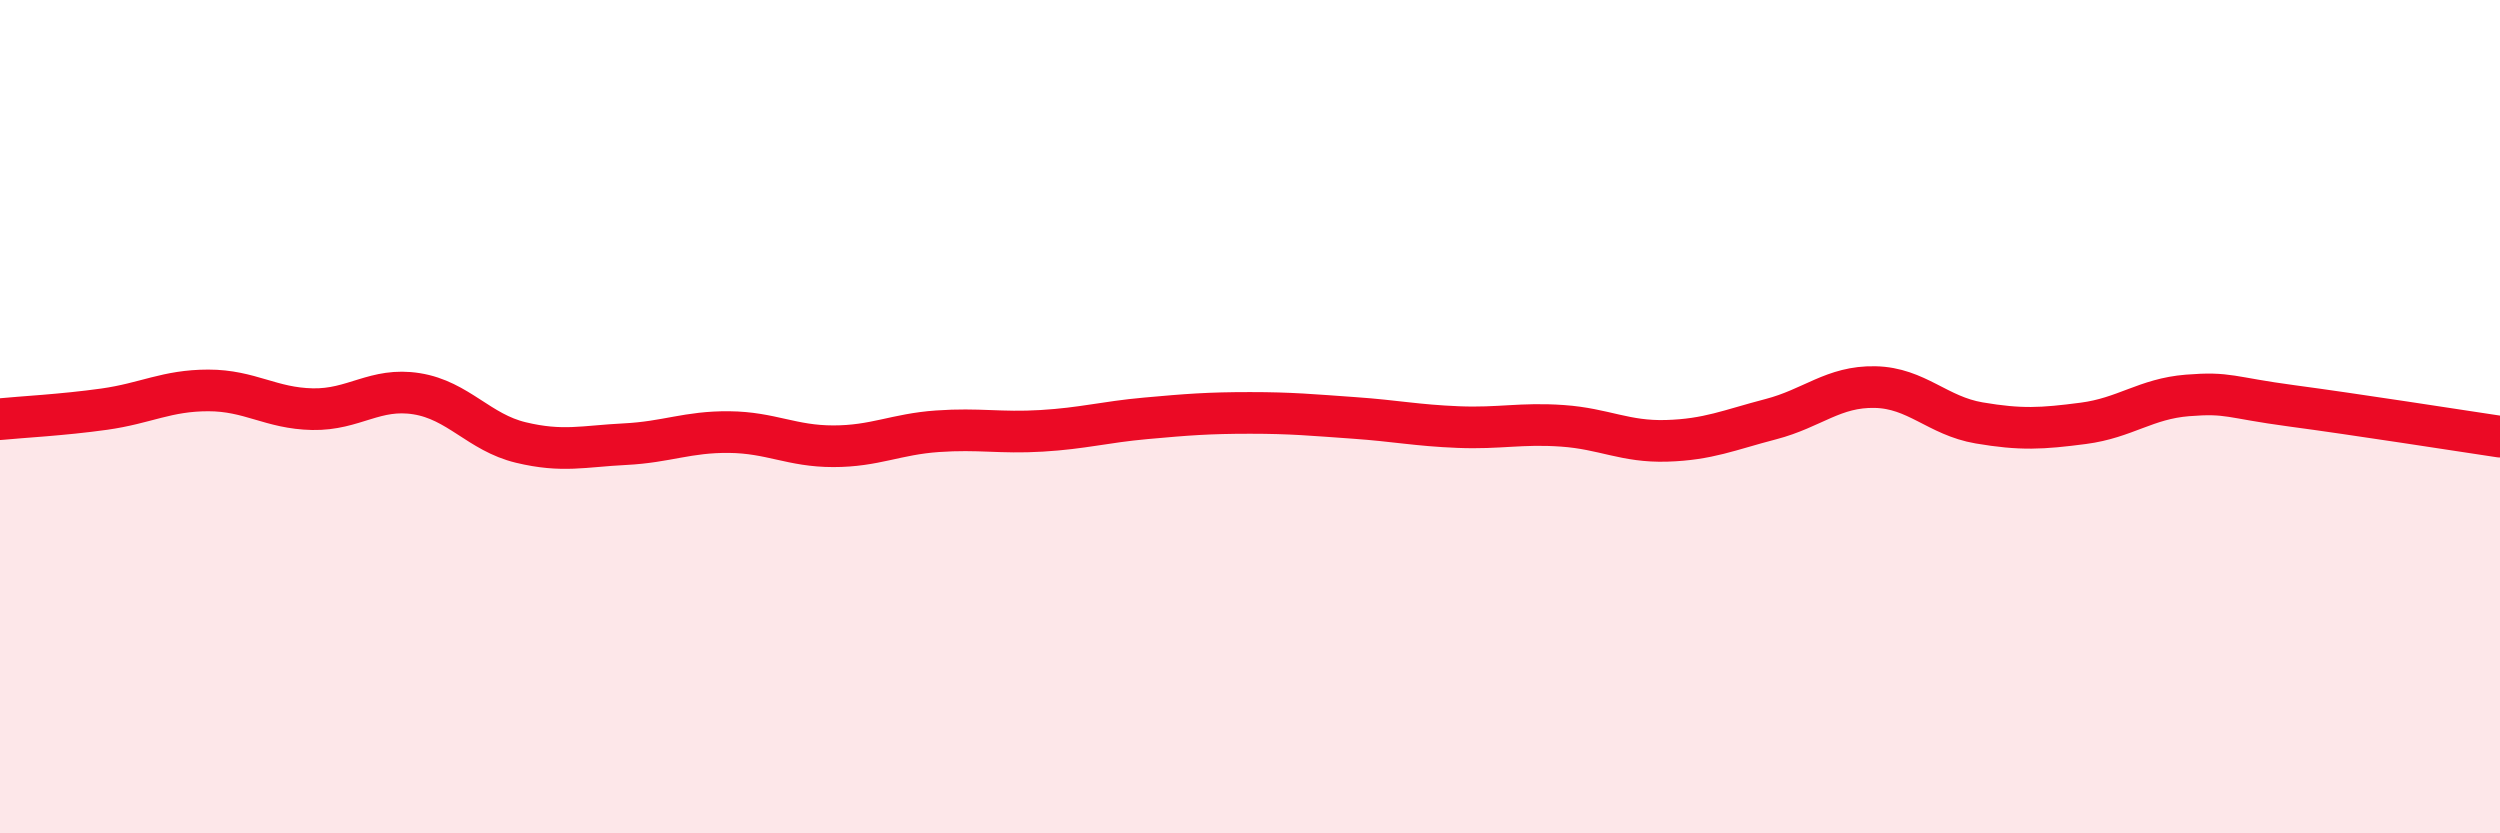
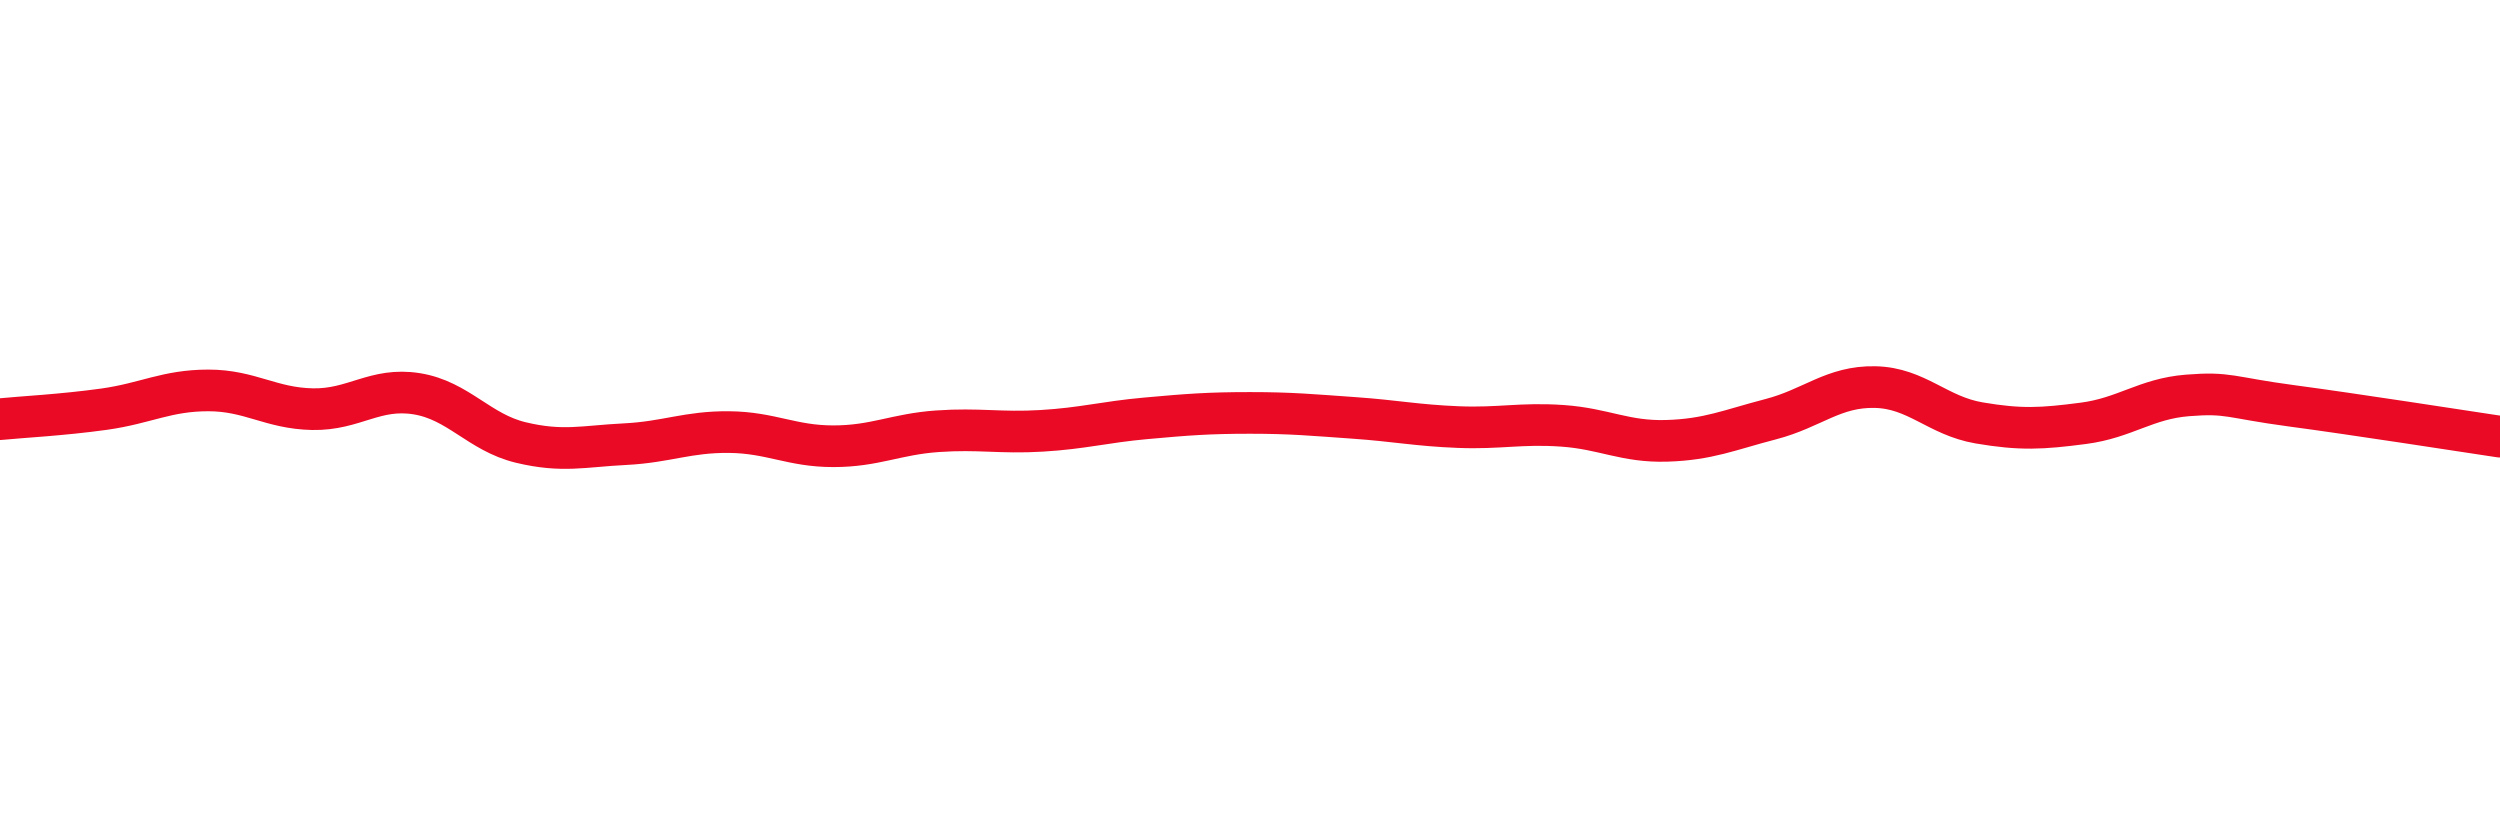
<svg xmlns="http://www.w3.org/2000/svg" width="60" height="20" viewBox="0 0 60 20">
-   <path d="M 0,10.06 C 0.5,10.01 1.5,9.96 2.5,9.82 C 3.5,9.68 4,9.37 5,9.37 C 6,9.37 6.5,9.8 7.5,9.82 C 8.5,9.84 9,9.29 10,9.45 C 11,9.61 11.5,10.38 12.5,10.62 C 13.5,10.86 14,10.71 15,10.66 C 16,10.61 16.5,10.36 17.5,10.37 C 18.5,10.38 19,10.71 20,10.71 C 21,10.71 21.5,10.42 22.5,10.35 C 23.5,10.28 24,10.4 25,10.34 C 26,10.28 26.5,10.13 27.5,10.04 C 28.5,9.95 29,9.91 30,9.91 C 31,9.91 31.5,9.96 32.5,10.03 C 33.5,10.1 34,10.21 35,10.25 C 36,10.29 36.5,10.15 37.5,10.22 C 38.5,10.29 39,10.61 40,10.58 C 41,10.55 41.5,10.32 42.5,10.06 C 43.5,9.8 44,9.27 45,9.29 C 46,9.31 46.5,9.98 47.5,10.15 C 48.5,10.32 49,10.29 50,10.16 C 51,10.03 51.5,9.57 52.5,9.49 C 53.5,9.41 53.5,9.54 55,9.74 C 56.5,9.94 59,10.33 60,10.48L60 20L0 20Z" fill="#EB0A25" opacity="0.1" stroke-linecap="round" stroke-linejoin="round" />
  <path d="M 0,10.06 C 0.5,10.01 1.5,9.96 2.5,9.82 C 3.5,9.68 4,9.37 5,9.37 C 6,9.37 6.5,9.8 7.5,9.82 C 8.5,9.84 9,9.29 10,9.45 C 11,9.61 11.5,10.38 12.5,10.62 C 13.5,10.86 14,10.71 15,10.66 C 16,10.61 16.5,10.36 17.5,10.37 C 18.5,10.38 19,10.71 20,10.71 C 21,10.71 21.5,10.42 22.5,10.35 C 23.5,10.28 24,10.4 25,10.34 C 26,10.28 26.5,10.13 27.5,10.04 C 28.5,9.95 29,9.91 30,9.91 C 31,9.91 31.5,9.96 32.5,10.03 C 33.5,10.1 34,10.21 35,10.25 C 36,10.29 36.5,10.15 37.5,10.22 C 38.5,10.29 39,10.61 40,10.58 C 41,10.55 41.5,10.32 42.5,10.06 C 43.5,9.8 44,9.27 45,9.29 C 46,9.31 46.5,9.98 47.5,10.15 C 48.5,10.32 49,10.29 50,10.16 C 51,10.03 51.5,9.57 52.5,9.49 C 53.5,9.41 53.5,9.54 55,9.74 C 56.5,9.94 59,10.33 60,10.48" stroke="#EB0A25" stroke-width="1" fill="none" stroke-linecap="round" stroke-linejoin="round" />
</svg>